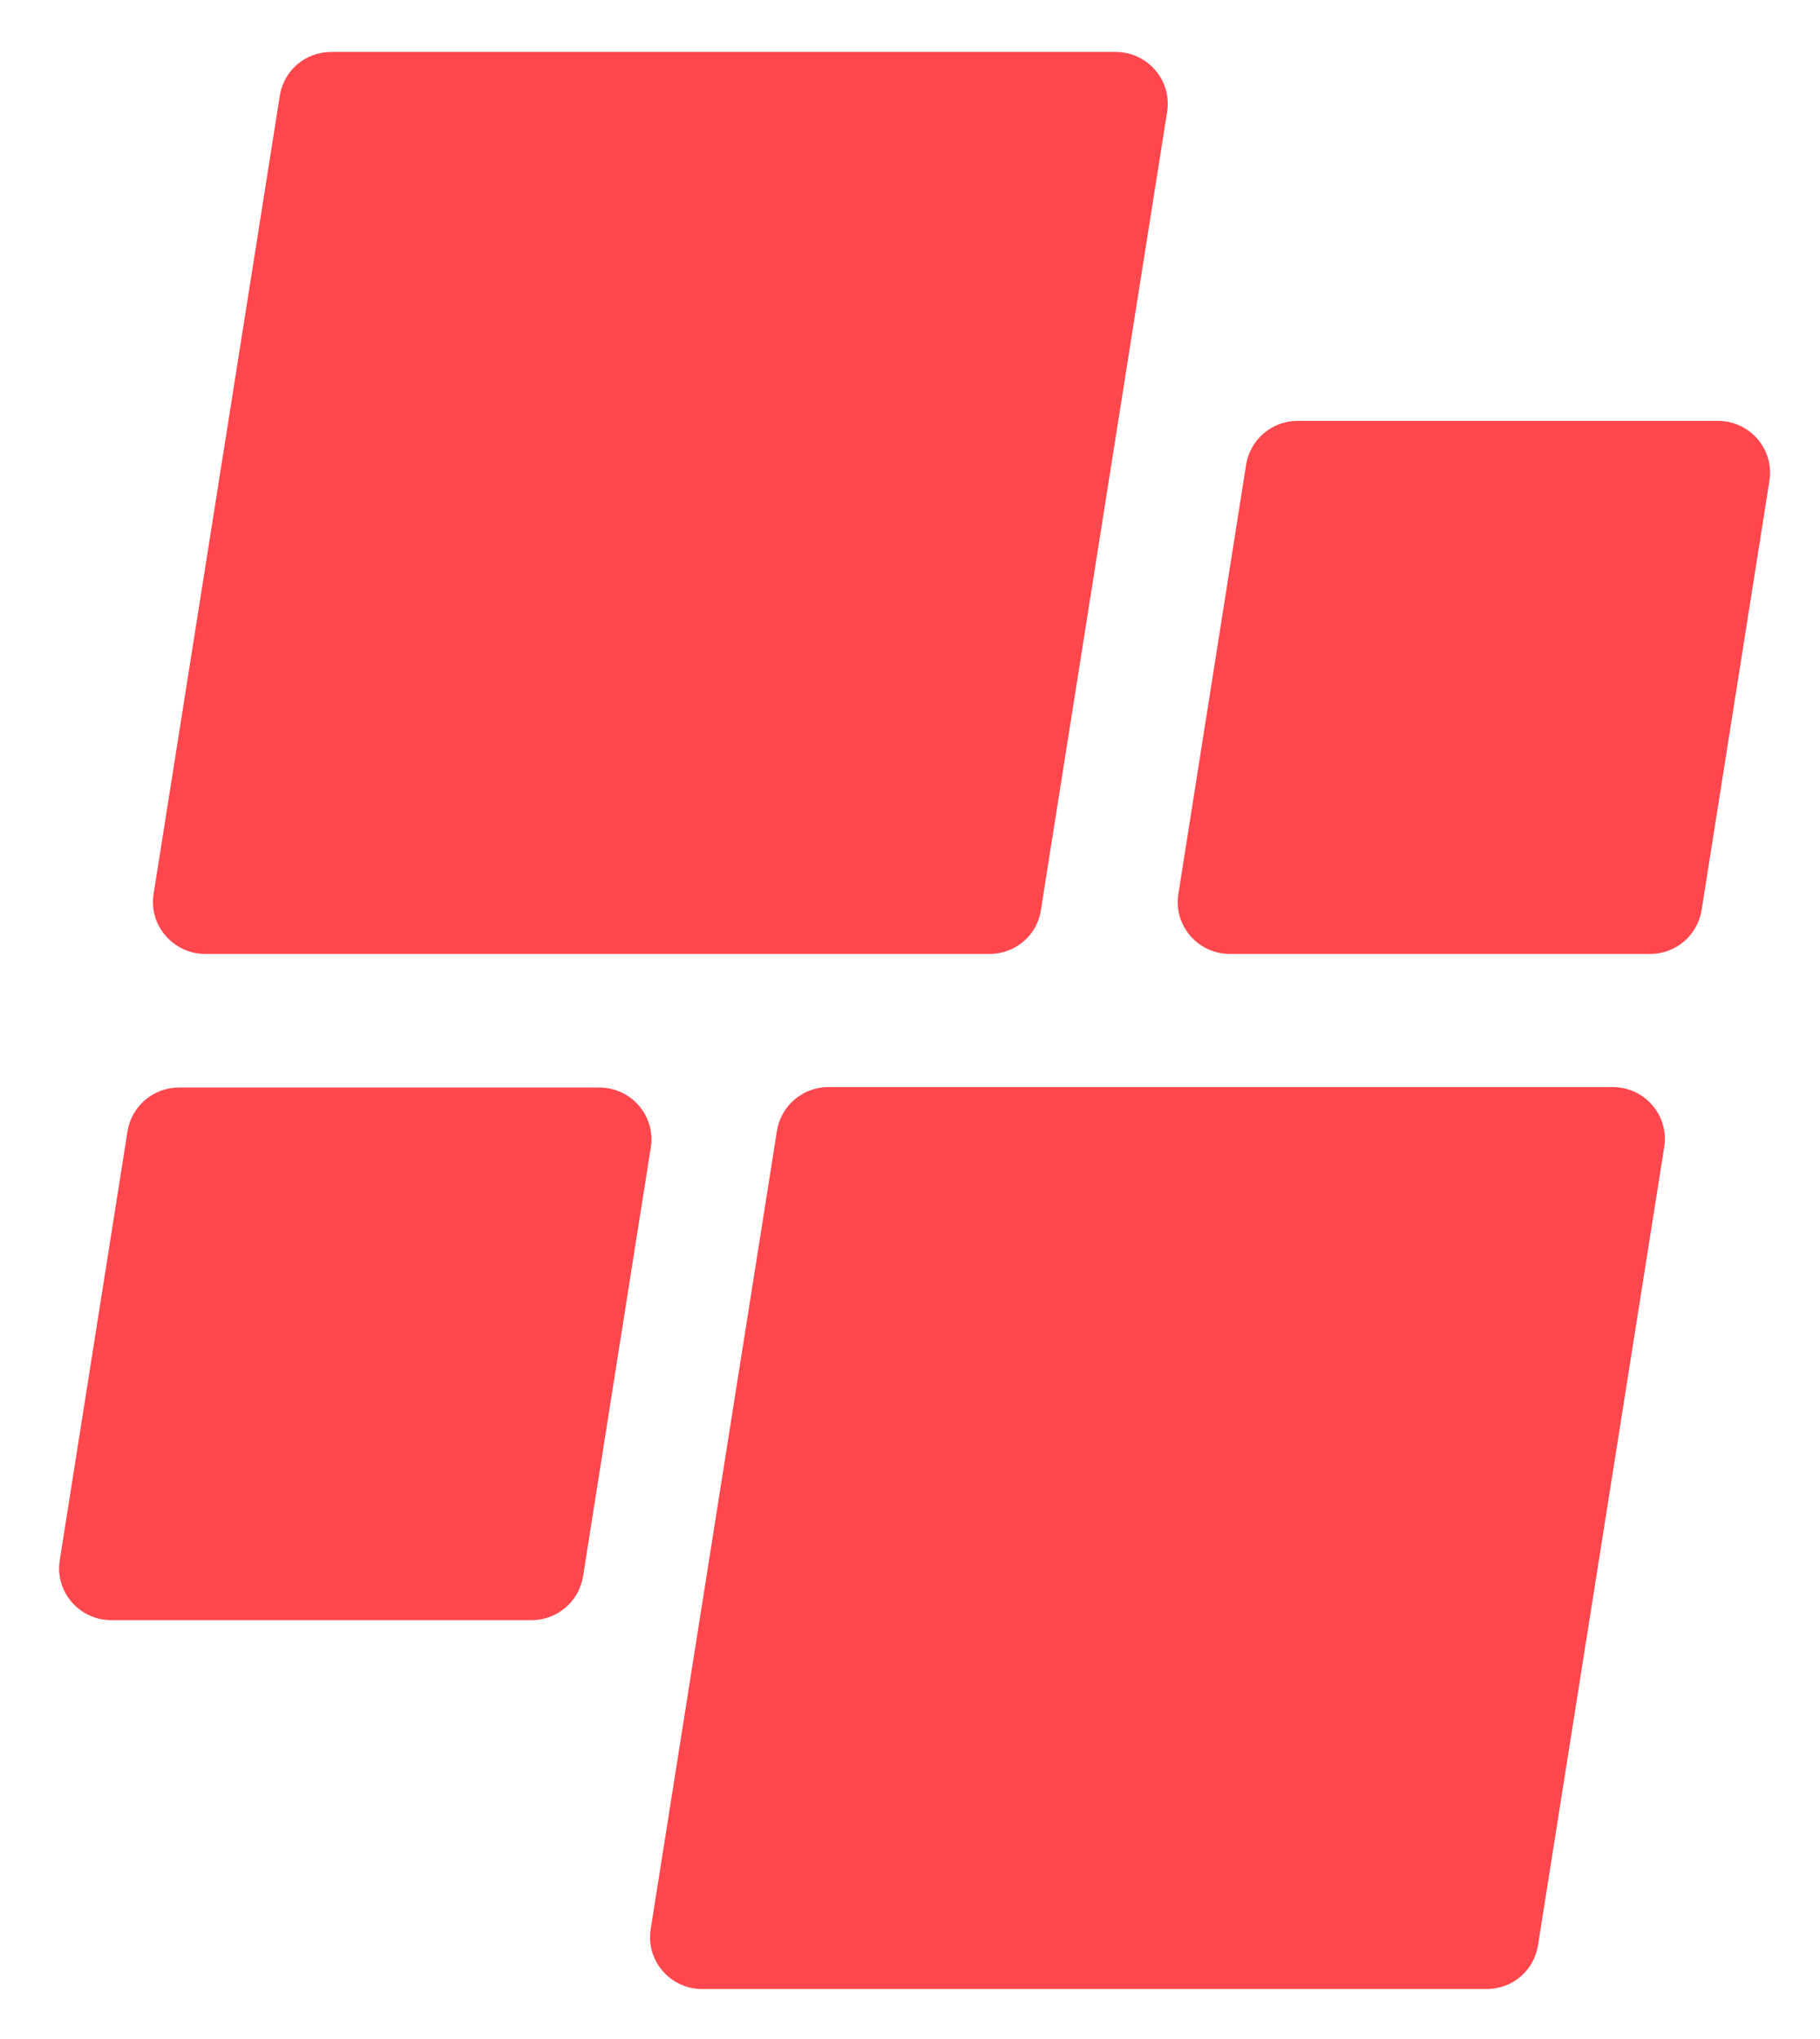
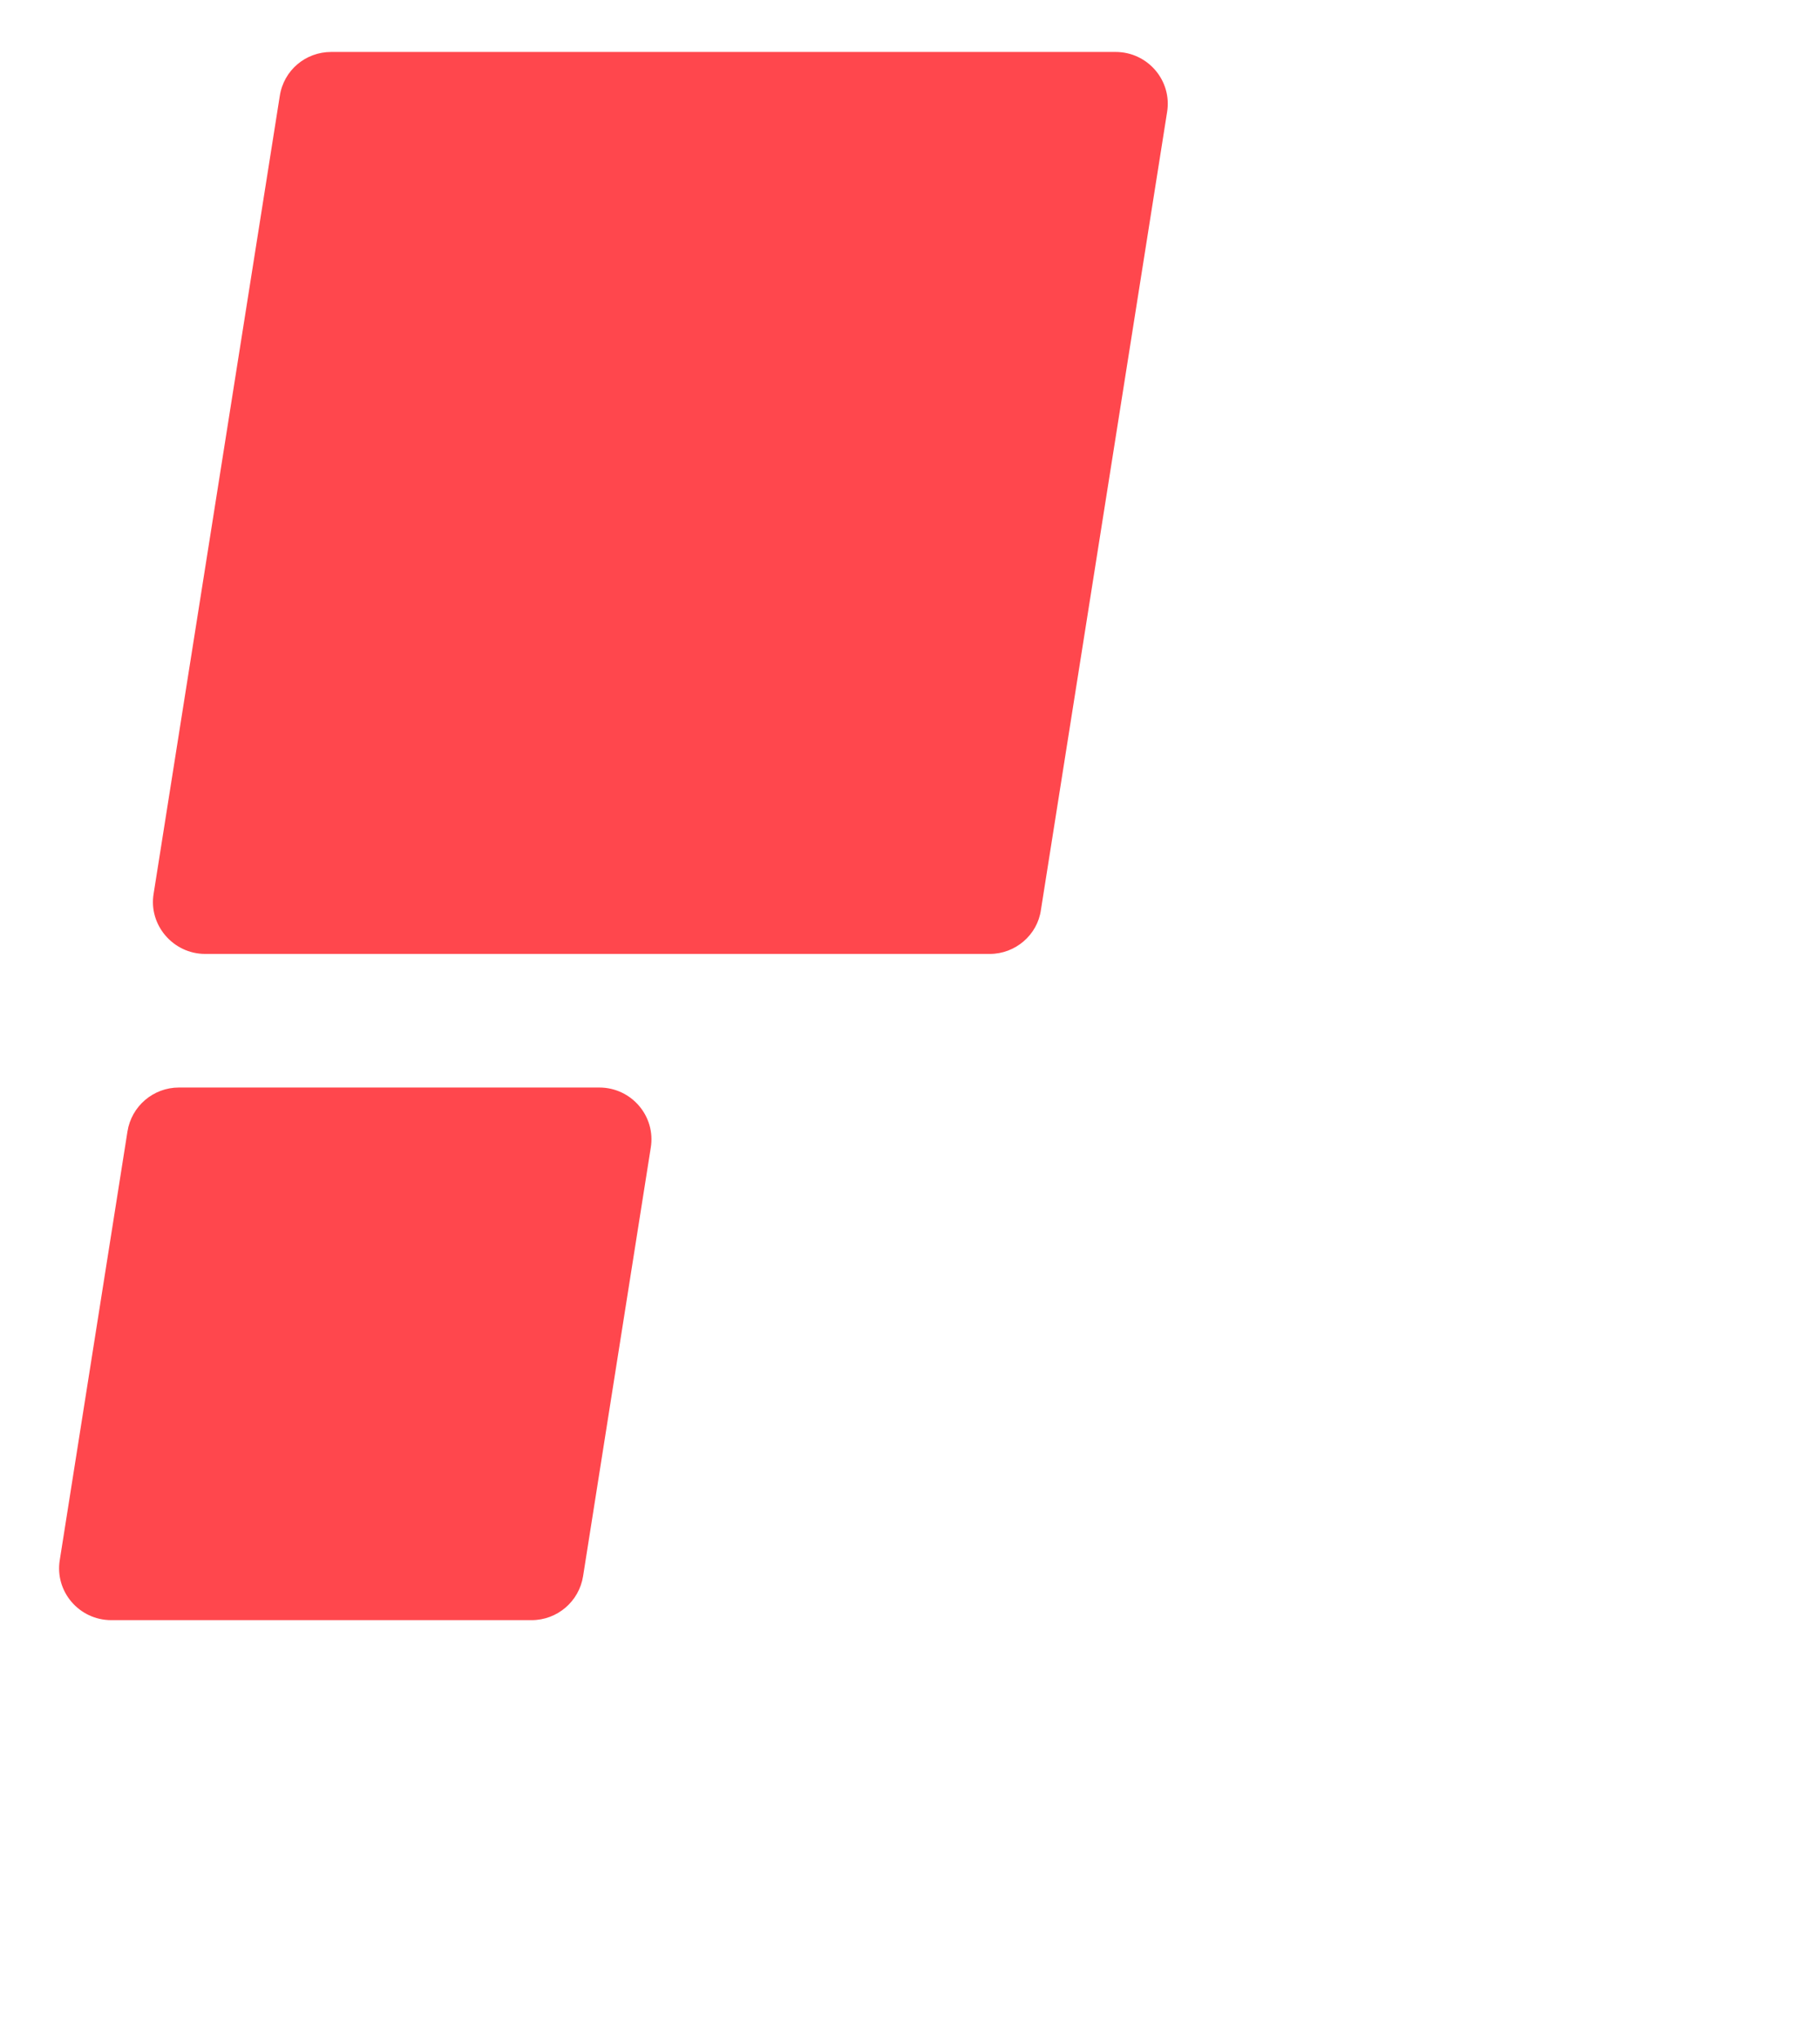
<svg xmlns="http://www.w3.org/2000/svg" version="1.1" id="Layer_1" x="0px" y="0px" width="417px" height="467px" viewBox="0 0 417 467" style="enable-background:new 0 0 417 467;" xml:space="preserve">
  <style type="text/css">
	.st0{fill:#FF474D;}
</style>
-   <path class="st0" d="M340.6,455.6H160.9c-7.4,0-13-6.6-11.8-13.8L178,259.1c0.9-5.8,5.9-10.1,11.8-10.1h179.7  c7.4,0,13,6.6,11.8,13.8l-28.9,182.7C351.5,451.4,346.5,455.6,340.6,455.6" />
  <path class="st0" d="M226.8,218.5H47c-7.3,0-13-6.6-11.8-13.8L64.1,22C65,16.1,70,11.9,75.9,11.9h179.7c7.4,0,13,6.6,11.8,13.8  l-28.9,182.7C237.7,214.2,232.6,218.5,226.8,218.5" />
-   <path class="st0" d="M378.1,218.5h-96.3c-7.4,0-13-6.6-11.8-13.8l15.5-98.2c0.9-5.8,5.9-10.1,11.8-10.1h96.3c7.4,0,13,6.6,11.8,13.8  l-15.5,98.1C389,214.2,384,218.5,378.1,218.5" />
  <path class="st0" d="M121.8,371.1H25.5c-7.4,0-13-6.6-11.8-13.8l15.5-98.1c0.9-5.8,5.9-10.1,11.8-10.1h96.3c7.4,0,13,6.6,11.8,13.8  L133.6,361C132.7,366.8,127.7,371.1,121.8,371.1" />
</svg>